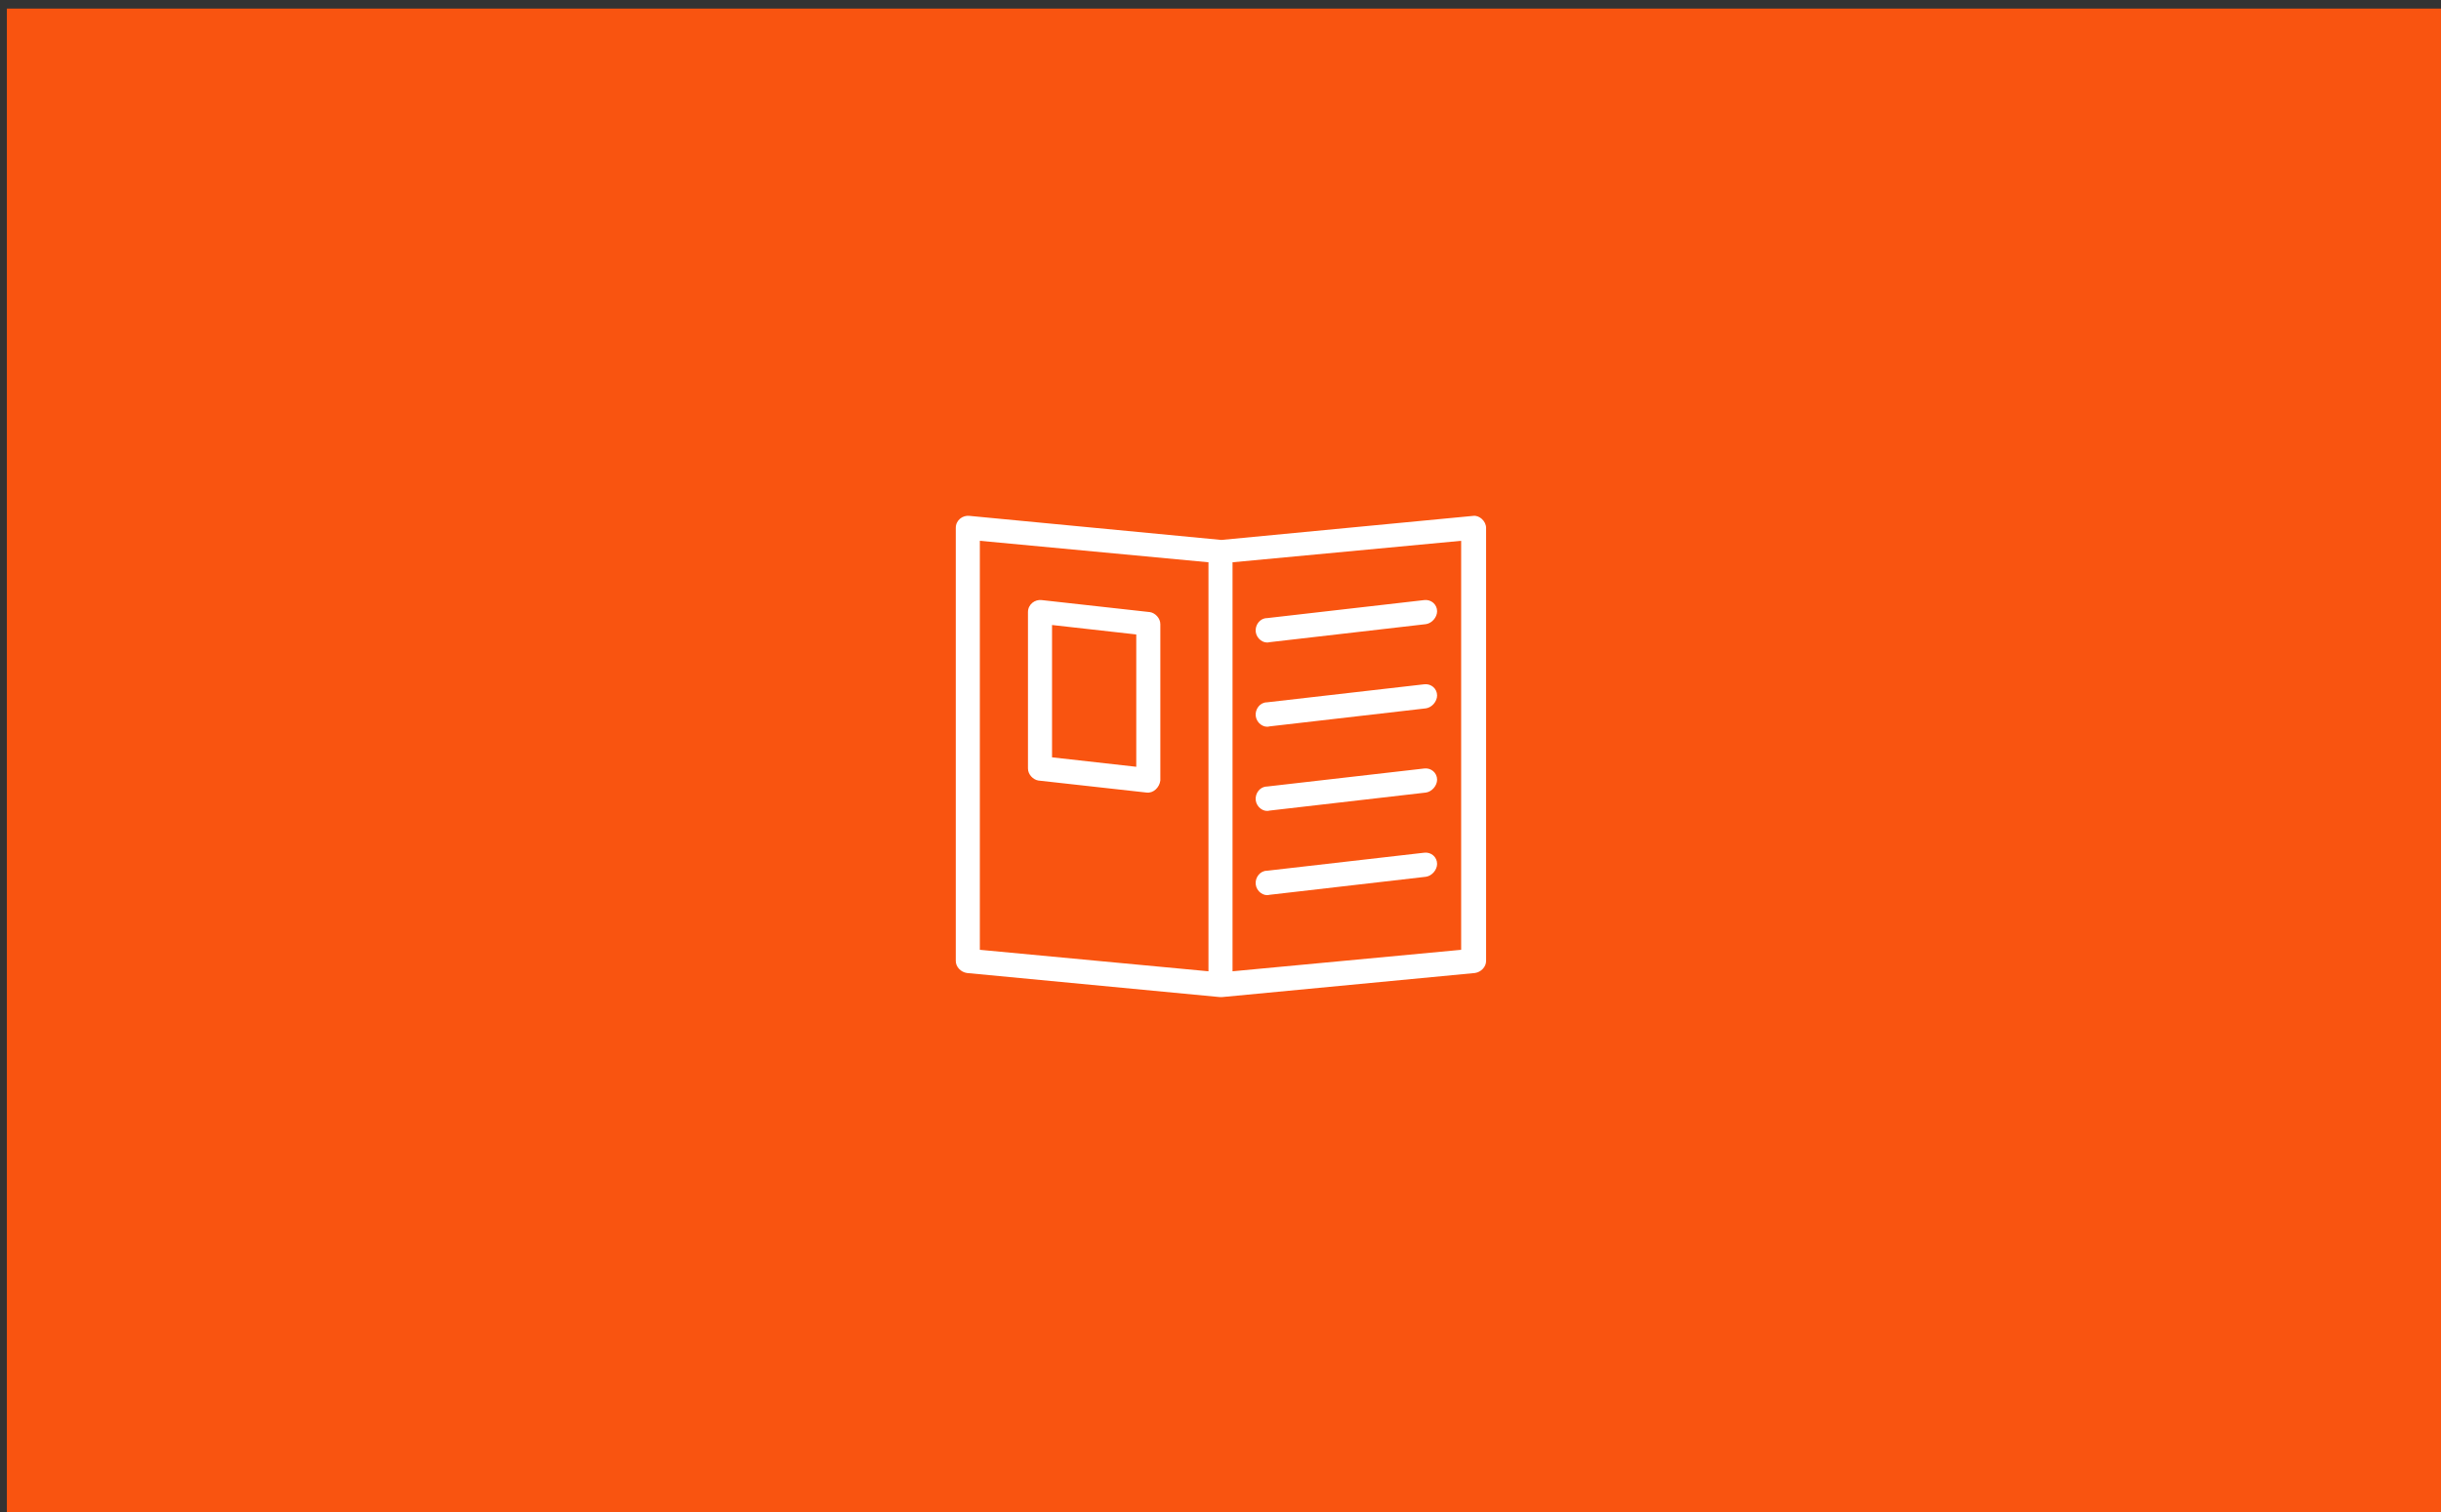
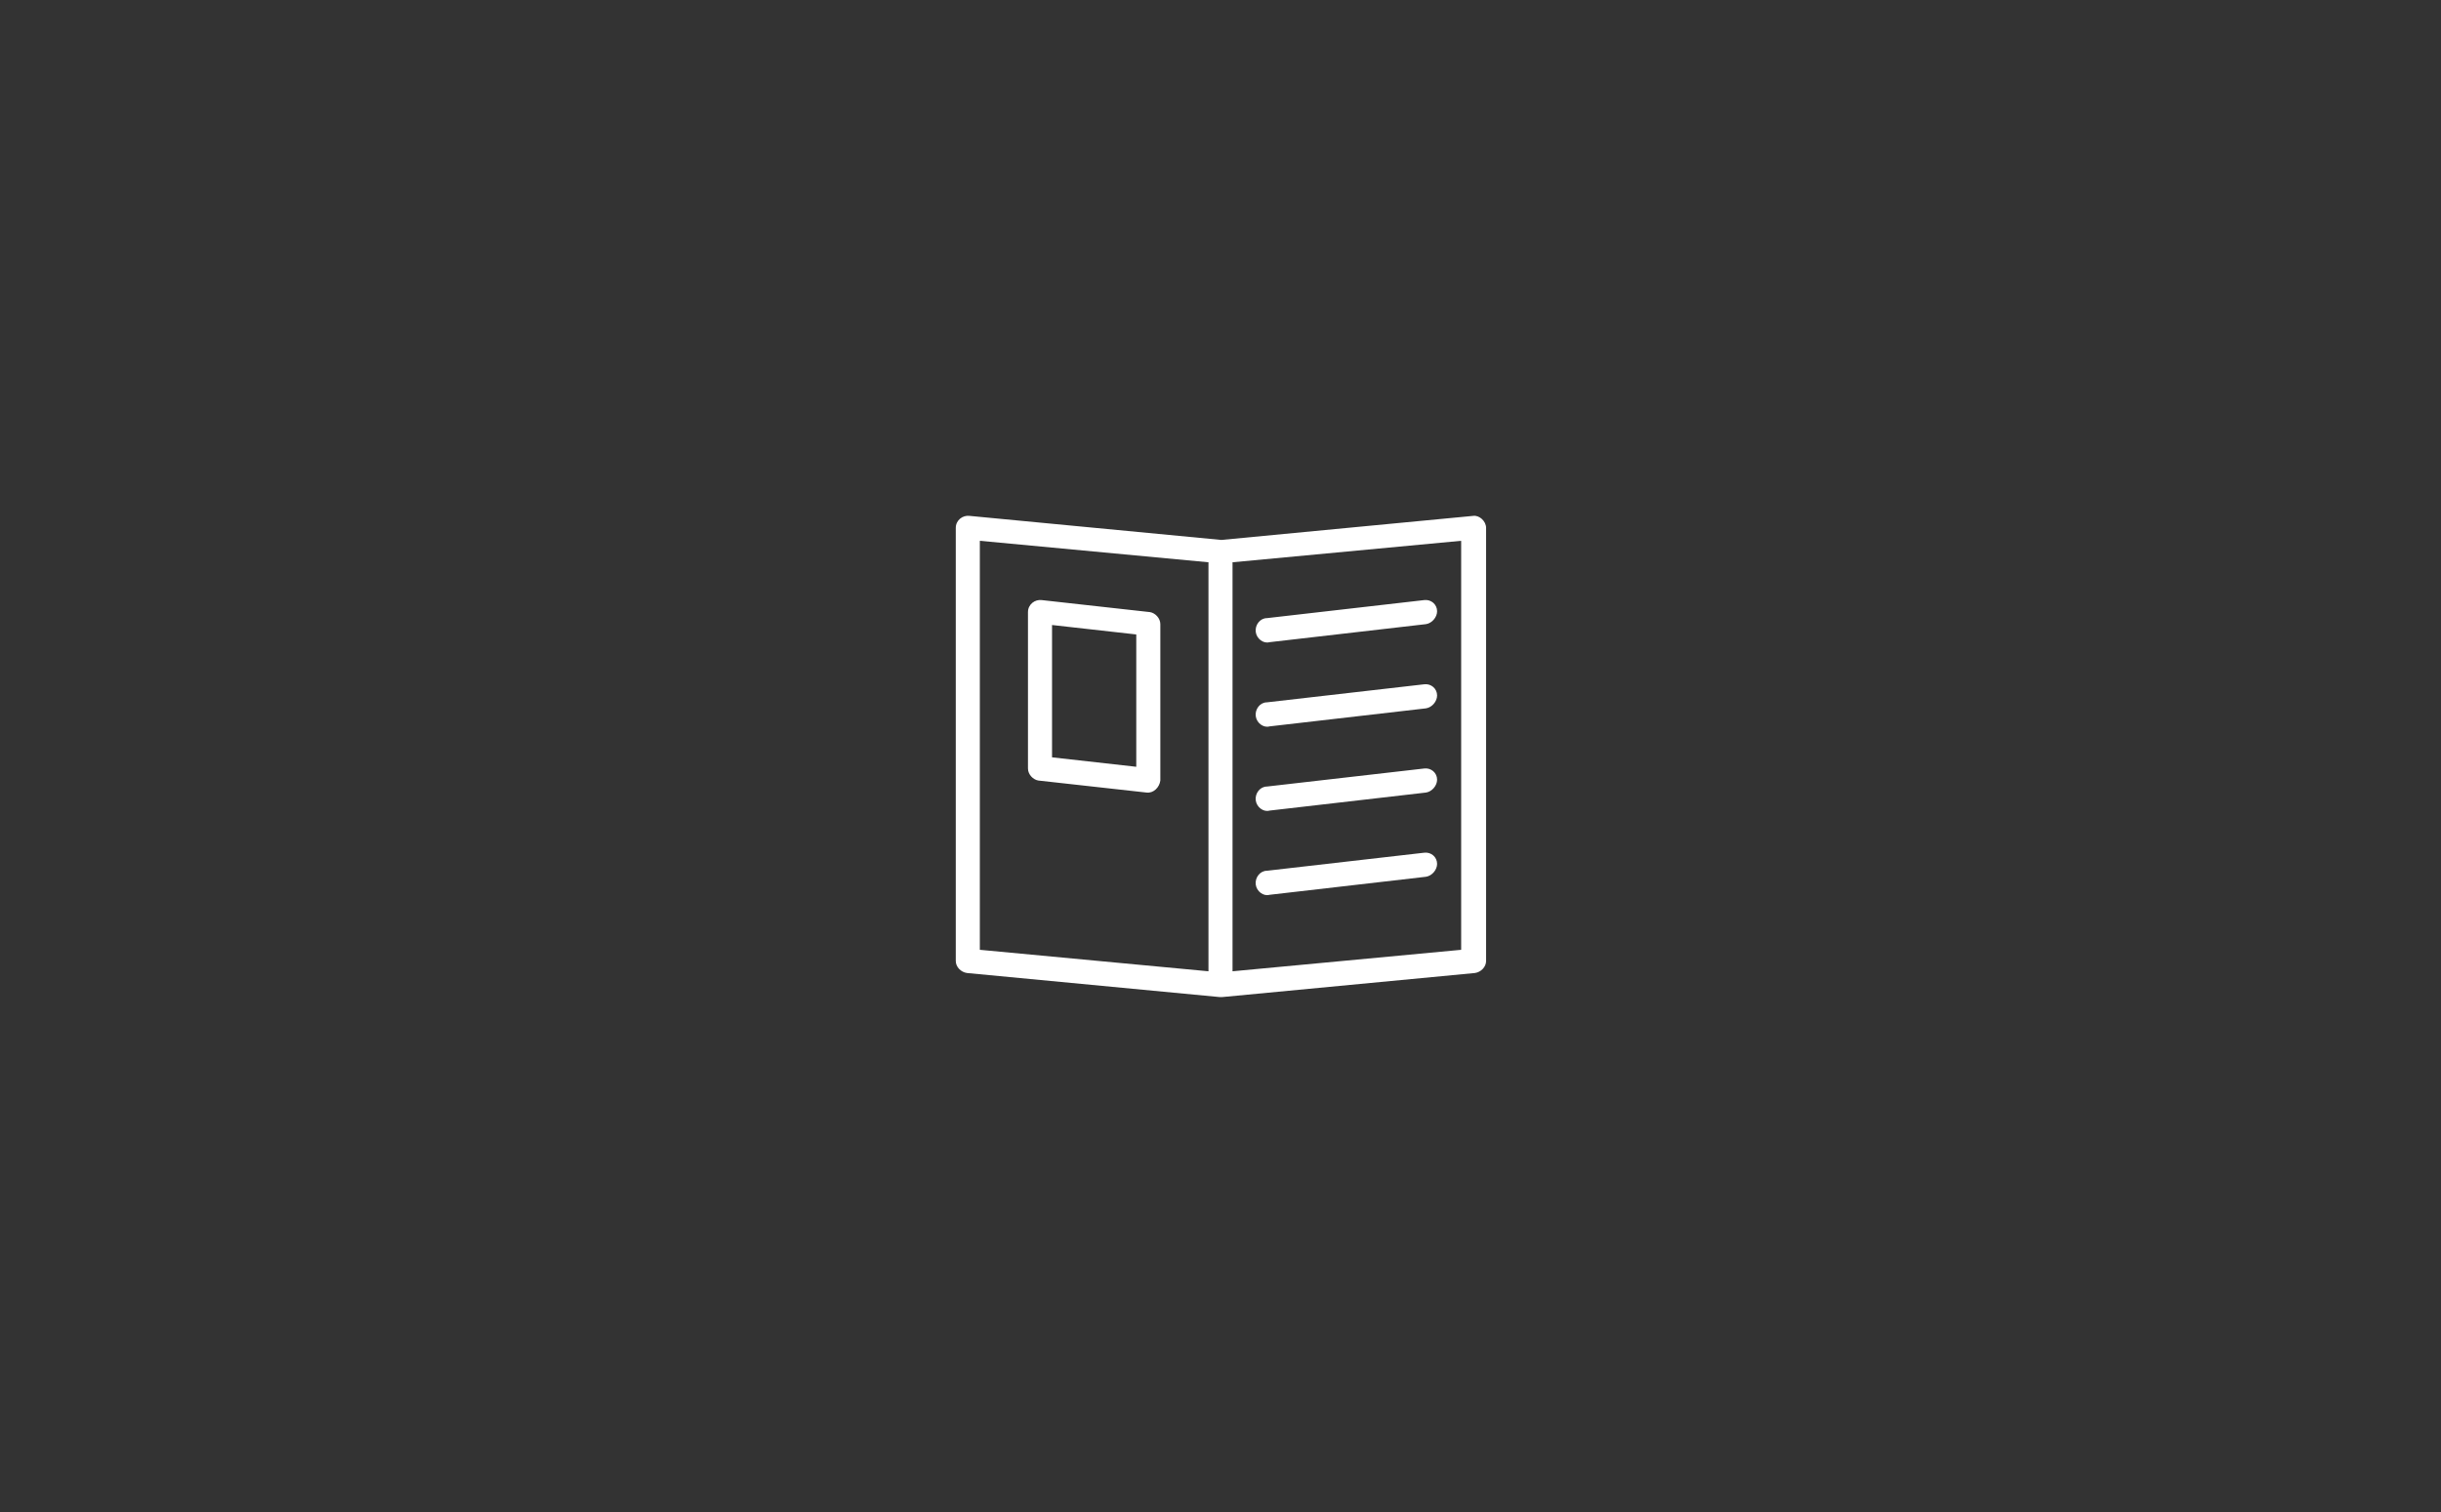
<svg xmlns="http://www.w3.org/2000/svg" version="1.1" id="Ebene_1" x="0px" y="0px" viewBox="0 0 284 176" style="enable-background:new 0 0 284 176;" xml:space="preserve">
  <rect x="0" y="0" width="284" height="176" fill="#333333" stroke="none" />
  <style type="text/css">
	.st0{fill:#F95410;}
	.st1{fill:none;}
	.st2{fill:#FFFFFF;}
</style>
-   <rect x="0.8" y="1" class="st0" width="283.7" height="175.6" />
  <rect x="-2218.5" y="-326.8" class="st1" width="6550.1" height="938" />
  <g transform="translate(0,-952.362)">
    <path class="st2" d="M111.2,1013.8v50.4c0,0.7,0.6,1.3,1.3,1.4l29.4,2.8c0.1,0,0.2,0,0.3,0l29.4-2.8c0.7-0.1,1.3-0.7,1.3-1.4v-50.4   c0-0.8-0.8-1.5-1.5-1.4l-29.3,2.8l-29.3-2.8C112,1012.3,111.2,1012.9,111.2,1013.8z M114,1015.3l26.6,2.5v47.6l-26.6-2.5V1015.3z    M170,1015.3v47.6l-26.6,2.5v-47.6L170,1015.3z M165.7,1022.2c-6.1,0.7-12.2,1.4-18.3,2.1c-0.8,0-1.4,0.8-1.3,1.6   c0.1,0.8,0.9,1.4,1.6,1.2l18.2-2.1c0.7-0.1,1.3-0.8,1.3-1.5C167.2,1022.7,166.5,1022.1,165.7,1022.2z M119.6,1023.6v18.2   c0,0.7,0.6,1.3,1.2,1.4l12.6,1.4c0.8,0.1,1.5-0.6,1.6-1.4V1025c0-0.7-0.6-1.3-1.2-1.4l-12.6-1.4   C120.4,1022.1,119.6,1022.7,119.6,1023.6z M122.4,1025.1l9.8,1.1v15.4l-9.8-1.1V1025.1z M165.7,1032c-6.1,0.7-12.2,1.4-18.3,2.1   c-0.8,0-1.4,0.8-1.3,1.6c0.1,0.8,0.9,1.4,1.6,1.2l18.2-2.1c0.7-0.1,1.3-0.8,1.3-1.5C167.2,1032.5,166.5,1031.9,165.7,1032z    M165.7,1041.8c-6.1,0.7-12.2,1.4-18.3,2.1c-0.8,0-1.4,0.8-1.3,1.6c0.1,0.8,0.9,1.4,1.6,1.2l18.2-2.1c0.7-0.1,1.3-0.8,1.3-1.5   C167.2,1042.3,166.5,1041.7,165.7,1041.8z M165.7,1051.6c-6.1,0.7-12.2,1.4-18.3,2.1c-0.8,0-1.4,0.8-1.3,1.6   c0.1,0.8,0.9,1.4,1.6,1.2l18.2-2.1c0.7-0.1,1.3-0.8,1.3-1.5C167.2,1052.1,166.5,1051.5,165.7,1051.6z" />
  </g>
</svg>